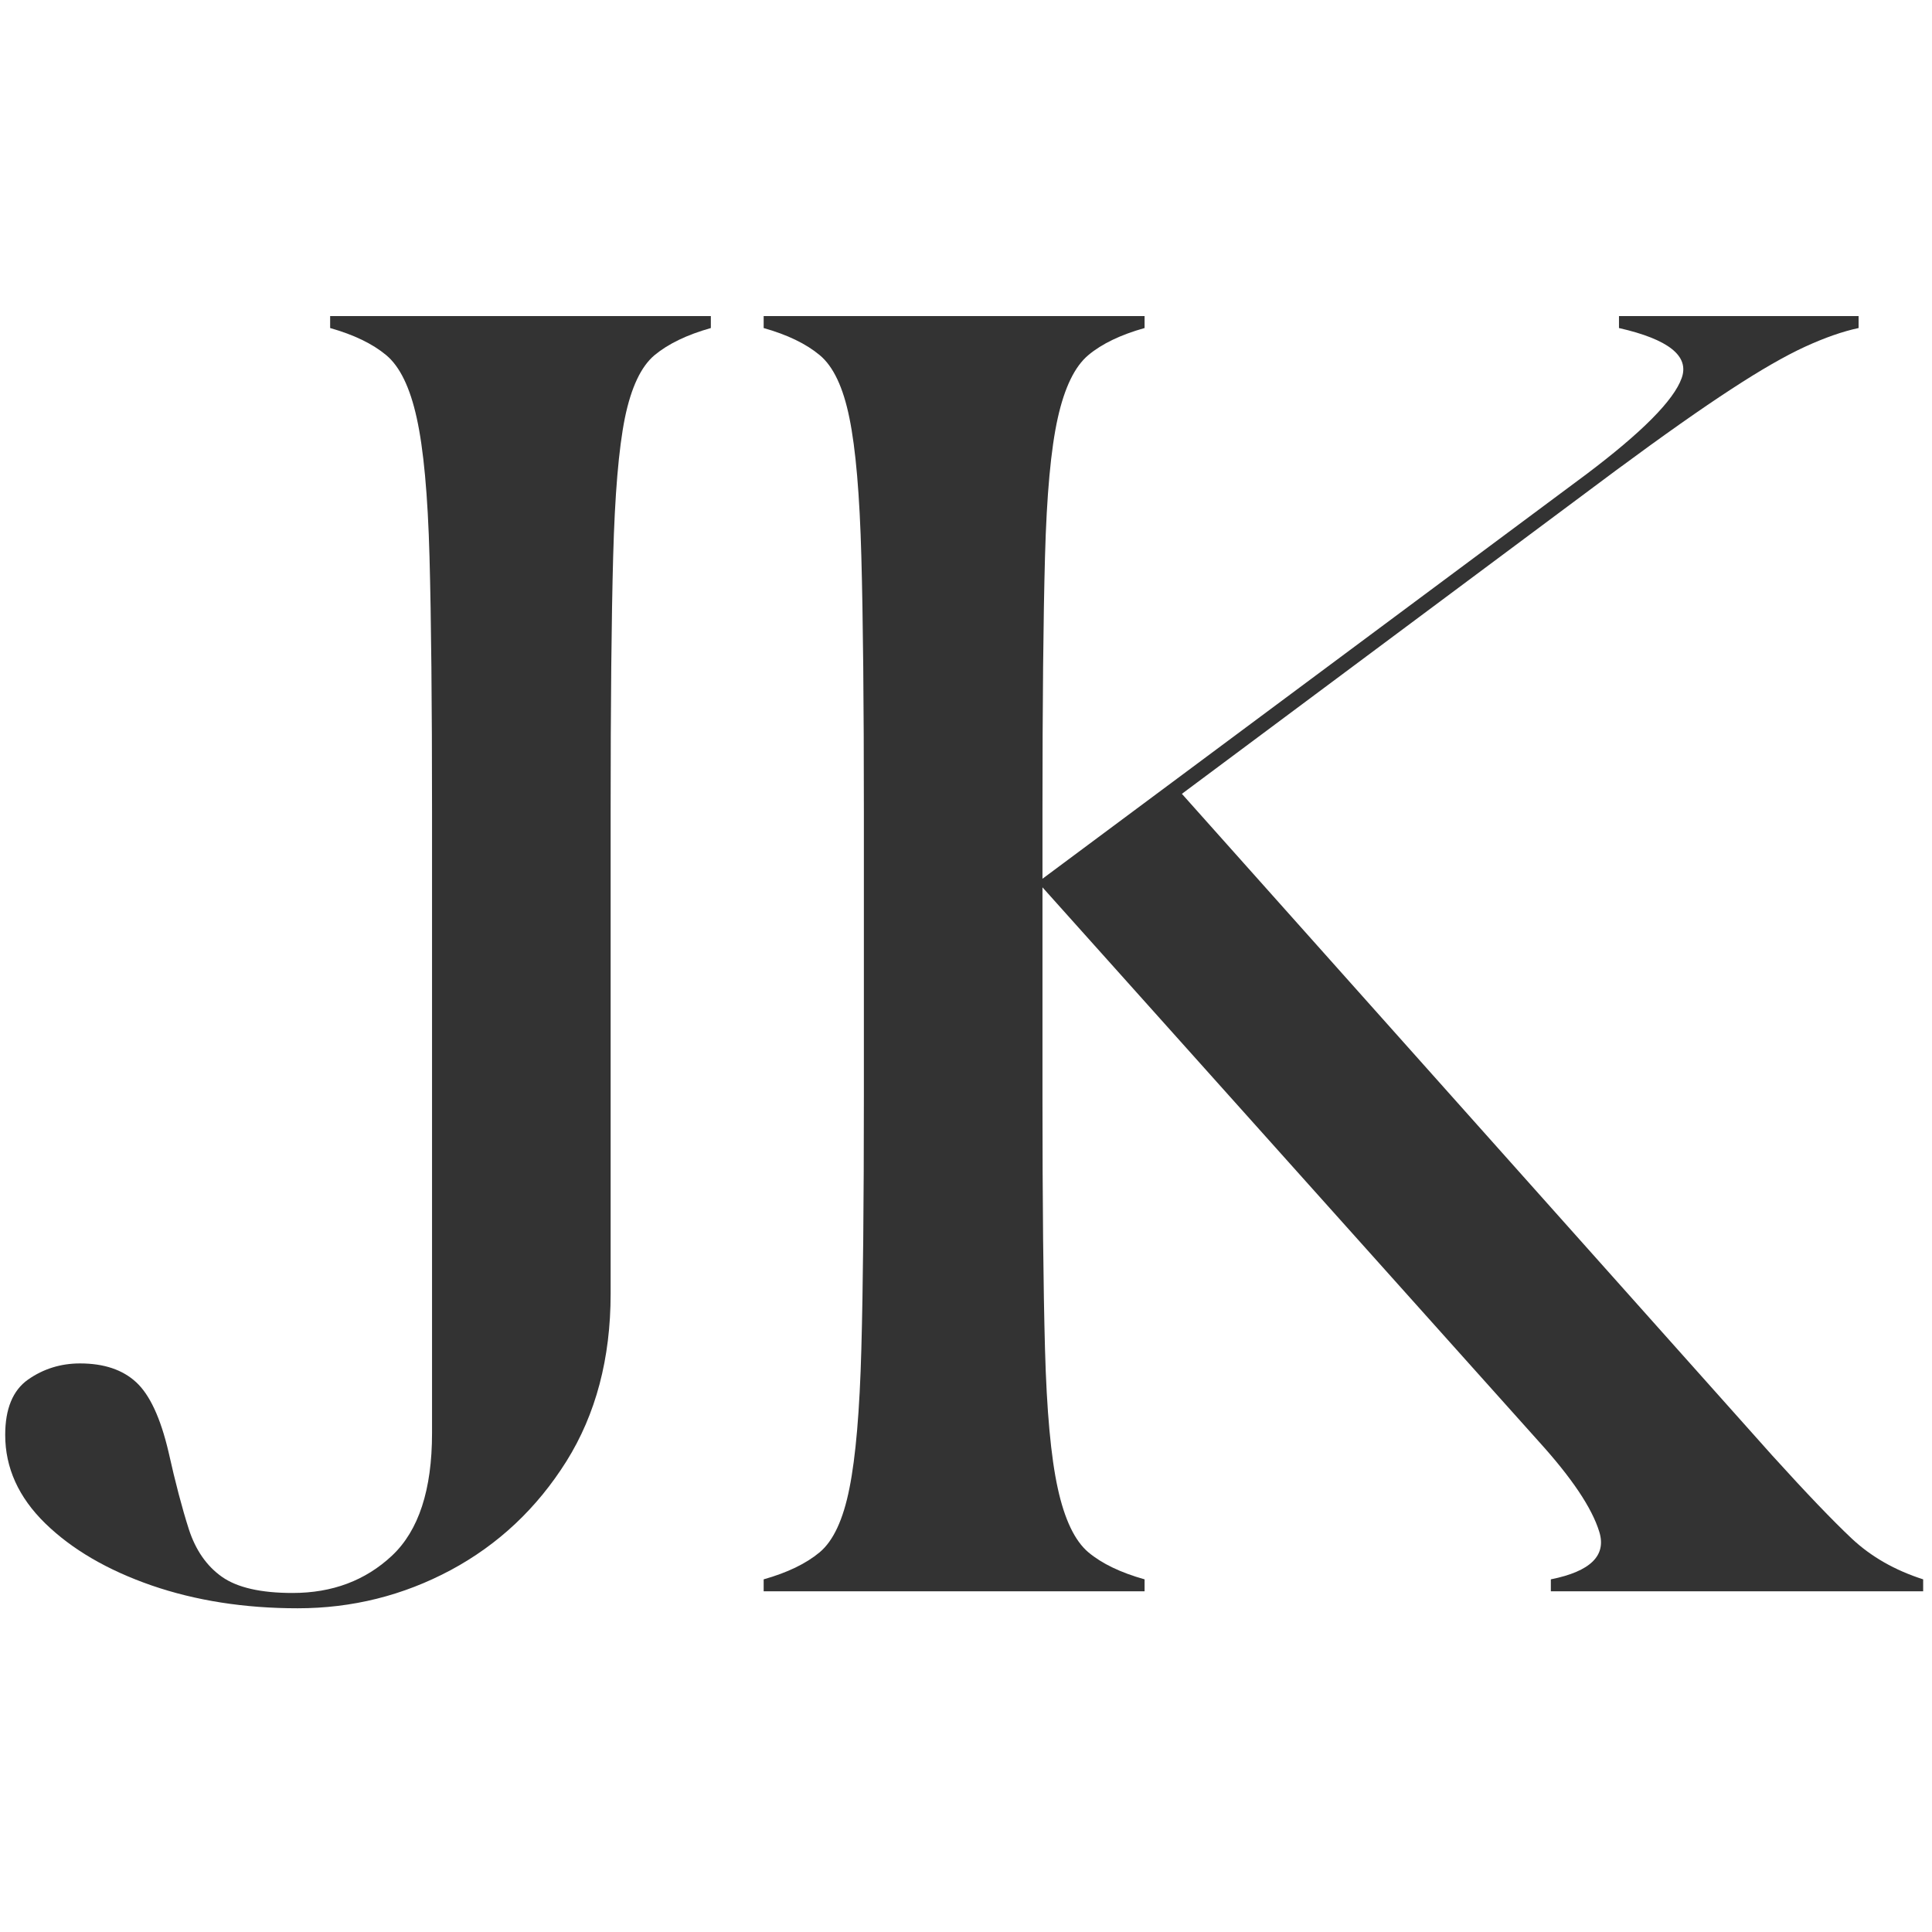
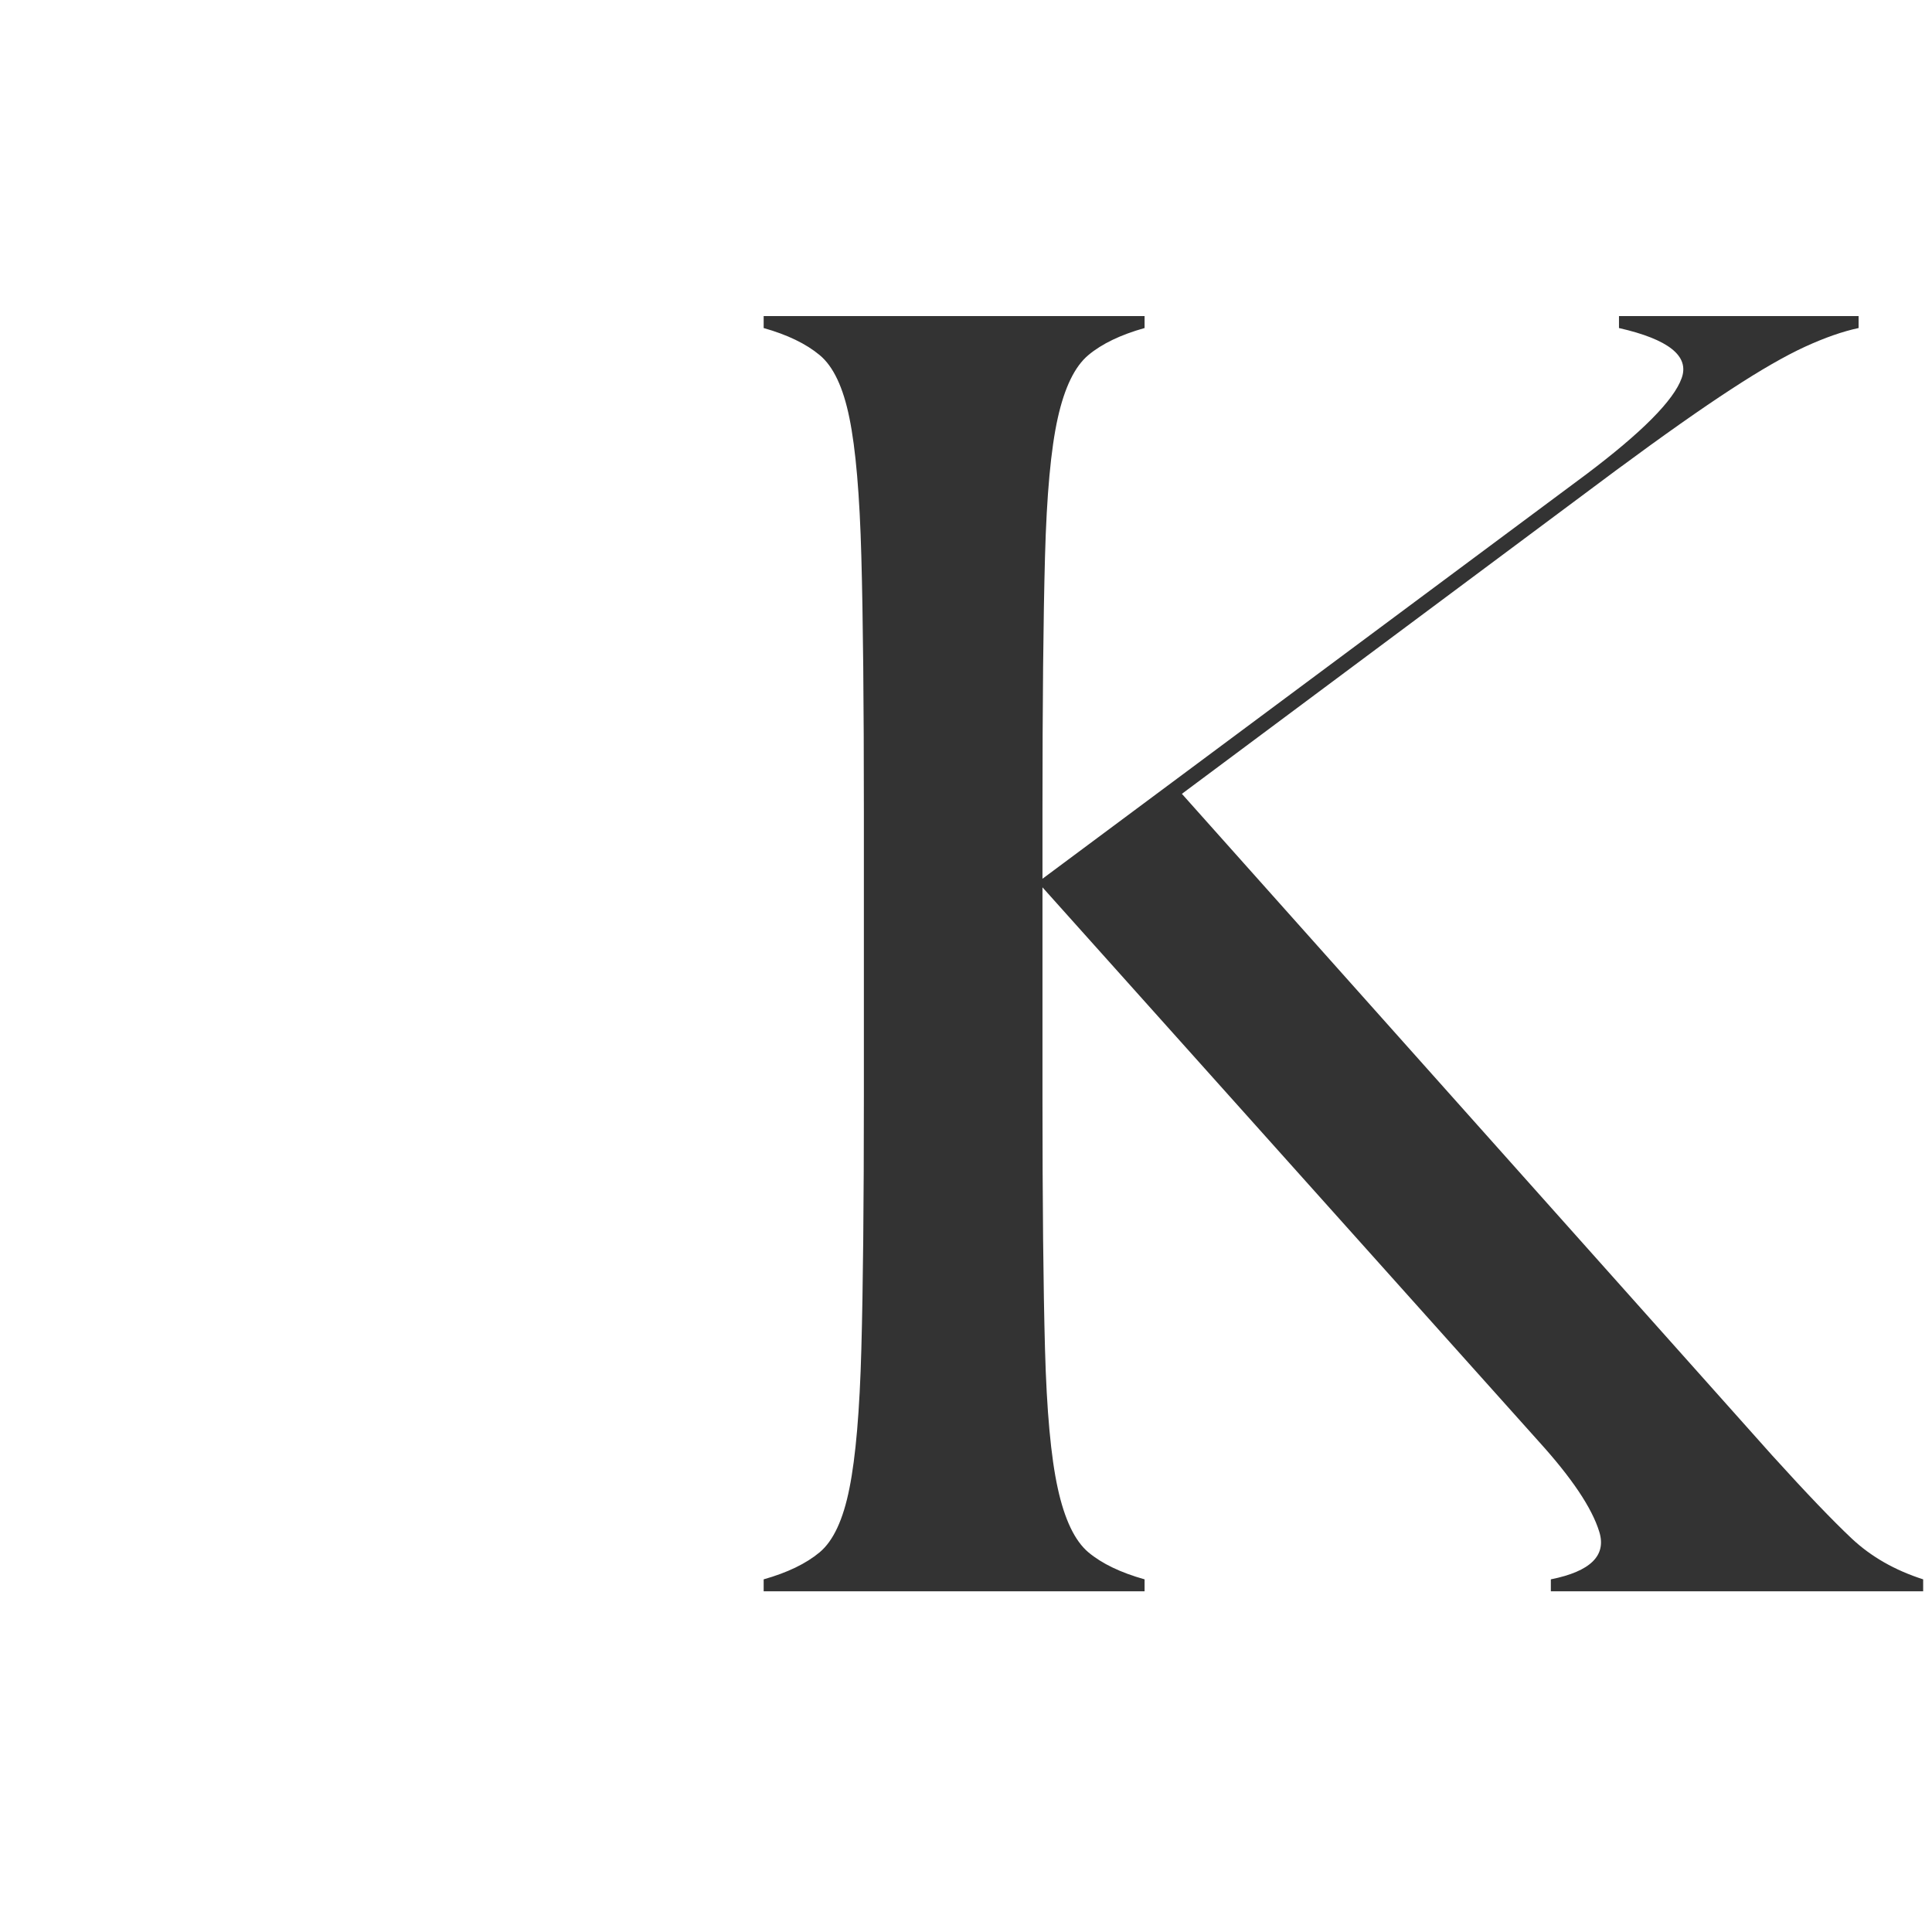
<svg xmlns="http://www.w3.org/2000/svg" width="192" zoomAndPan="magnify" viewBox="0 0 144 144" height="192" preserveAspectRatio="xMidYMid meet" version="1.0">
  <defs>
    <g />
  </defs>
  <rect x="-14.4" width="172.8" fill="#ffffff" y="-14.4" height="172.8" fill-opacity="1" />
  <rect x="-14.4" width="172.8" fill="#ffffff" y="-14.4" height="172.8" fill-opacity="1" />
  <g fill="#333333" fill-opacity="1">
    <g transform="translate(0.013, 118.606)">
      <g>
-         <path d="M 22.172 1.266 C 18.203 1.266 14.57 0.695 11.281 -0.438 C 7.988 -1.582 5.348 -3.125 3.359 -5.062 C 1.367 -7.008 0.375 -9.207 0.375 -11.656 C 0.375 -13.602 0.941 -14.977 2.078 -15.781 C 3.223 -16.582 4.516 -16.984 5.953 -16.984 C 7.734 -16.984 9.129 -16.516 10.141 -15.578 C 11.148 -14.648 11.953 -12.922 12.547 -10.391 C 13.055 -8.109 13.562 -6.188 14.062 -4.625 C 14.57 -3.062 15.395 -1.879 16.531 -1.078 C 17.676 -0.273 19.43 0.125 21.797 0.125 C 24.754 0.125 27.223 -0.801 29.203 -2.656 C 31.191 -4.52 32.188 -7.562 32.188 -11.781 L 32.188 -58.172 C 32.188 -66.191 32.125 -72.504 32 -77.109 C 31.875 -81.723 31.555 -85.172 31.047 -87.453 C 30.547 -89.734 29.785 -91.297 28.766 -92.141 C 27.754 -92.984 26.363 -93.656 24.594 -94.156 L 24.594 -95.047 L 52.969 -95.047 L 52.969 -94.156 C 51.195 -93.656 49.801 -92.984 48.781 -92.141 C 47.77 -91.297 47.031 -89.734 46.562 -87.453 C 46.102 -85.172 45.812 -81.723 45.688 -77.109 C 45.562 -72.504 45.5 -66.191 45.5 -58.172 L 45.5 -22.172 C 45.5 -17.359 44.398 -13.195 42.203 -9.688 C 40.004 -6.188 37.129 -3.484 33.578 -1.578 C 30.035 0.316 26.234 1.266 22.172 1.266 Z M 22.172 1.266 " />
-       </g>
+         </g>
    </g>
  </g>
  <g fill="#333333" fill-opacity="1">
    <g transform="translate(54.888, 118.606)">
      <g>
        <path d="M 2.031 0 L 2.031 -0.891 C 3.801 -1.391 5.191 -2.062 6.203 -2.906 C 7.223 -3.758 7.961 -5.348 8.422 -7.672 C 8.891 -9.992 9.188 -13.457 9.312 -18.062 C 9.438 -22.664 9.5 -28.938 9.5 -36.875 L 9.5 -58.172 C 9.5 -66.191 9.438 -72.504 9.312 -77.109 C 9.188 -81.723 8.891 -85.172 8.422 -87.453 C 7.961 -89.734 7.223 -91.297 6.203 -92.141 C 5.191 -92.984 3.801 -93.656 2.031 -94.156 L 2.031 -95.047 L 30.422 -95.047 L 30.422 -94.156 C 28.641 -93.656 27.242 -92.984 26.234 -92.141 C 25.223 -91.297 24.461 -89.734 23.953 -87.453 C 23.441 -85.172 23.125 -81.723 23 -77.109 C 22.875 -72.504 22.812 -66.191 22.812 -58.172 L 22.812 -53.109 L 63.359 -83.266 C 67.504 -86.391 69.867 -88.773 70.453 -90.422 C 71.047 -92.066 69.488 -93.312 65.781 -94.156 L 65.781 -95.047 L 83.641 -95.047 L 83.641 -94.156 C 82.461 -93.906 81.133 -93.441 79.656 -92.766 C 78.176 -92.086 76.336 -91.031 74.141 -89.594 C 71.941 -88.164 69.066 -86.141 65.516 -83.516 L 33.203 -59.438 L 77.188 -10.141 C 79.719 -7.348 81.703 -5.273 83.141 -3.922 C 84.578 -2.578 86.348 -1.566 88.453 -0.891 L 88.453 0 L 60.703 0 L 60.703 -0.891 C 63.66 -1.484 64.863 -2.664 64.312 -4.438 C 63.77 -6.207 62.27 -8.445 59.812 -11.156 L 22.812 -52.469 L 22.812 -36.875 C 22.812 -28.938 22.875 -22.664 23 -18.062 C 23.125 -13.457 23.441 -9.992 23.953 -7.672 C 24.461 -5.348 25.223 -3.758 26.234 -2.906 C 27.242 -2.062 28.641 -1.391 30.422 -0.891 L 30.422 0 Z M 2.031 0 " />
      </g>
    </g>
  </g>
</svg>